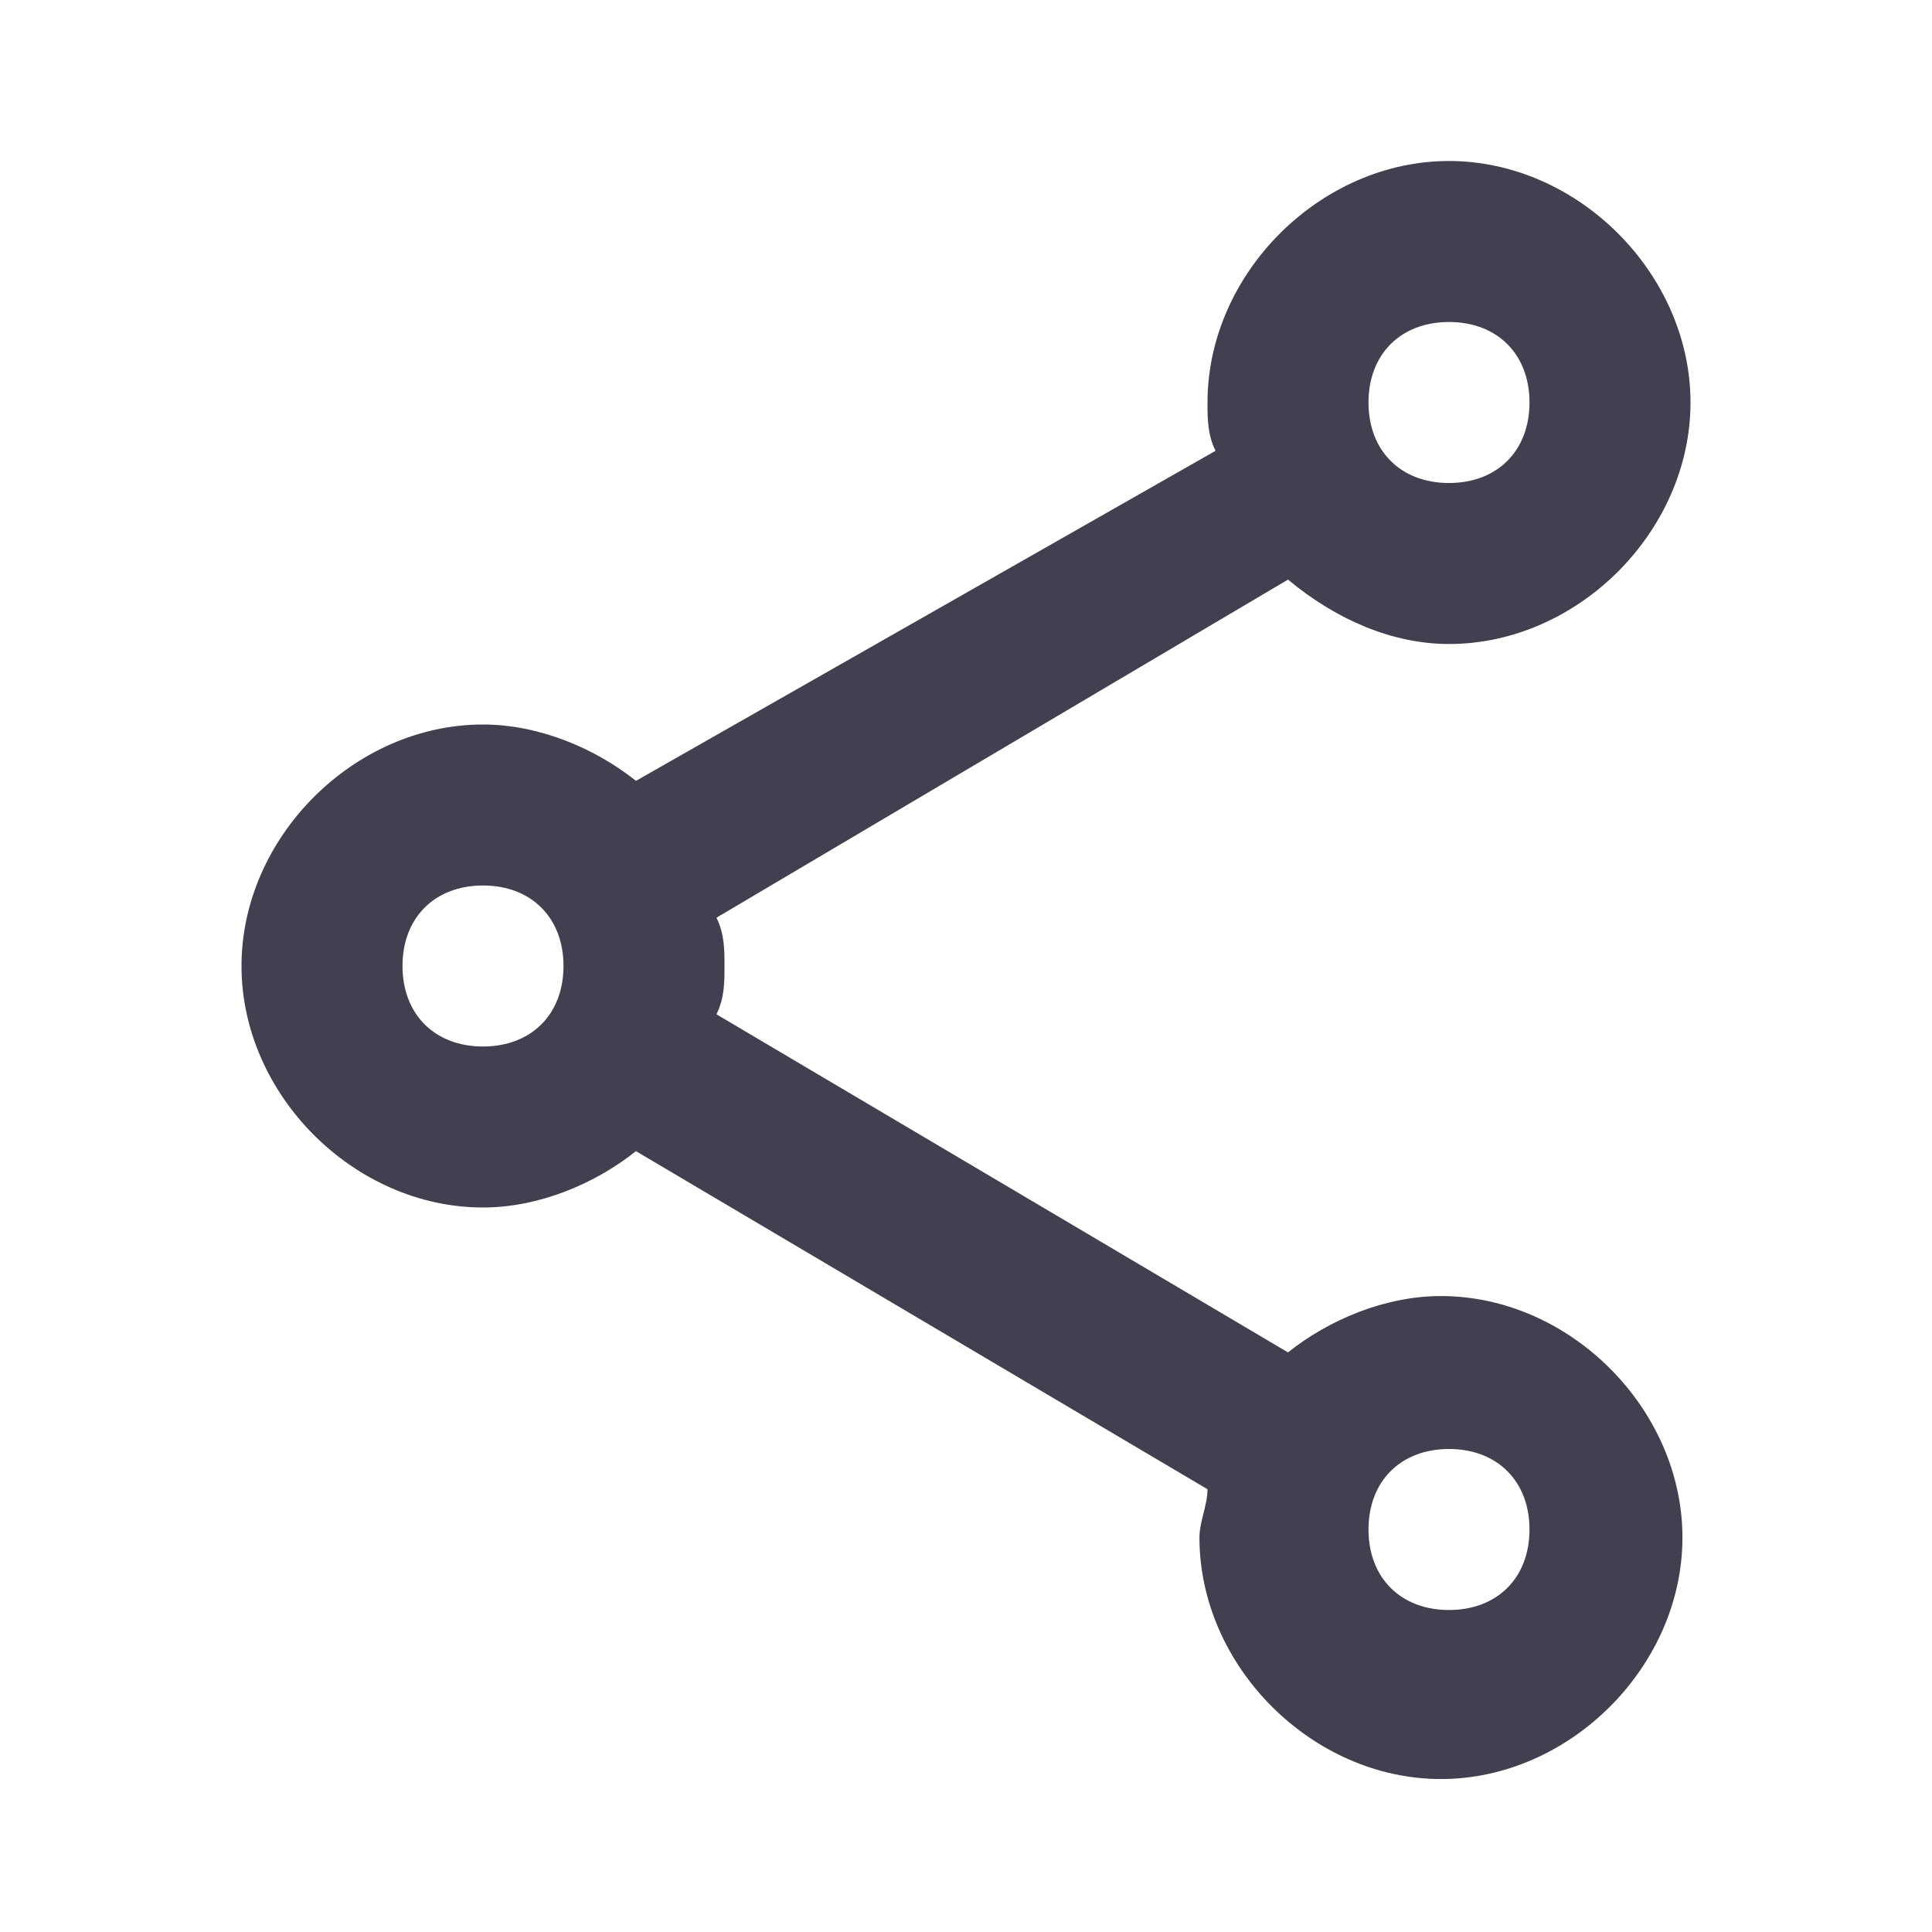
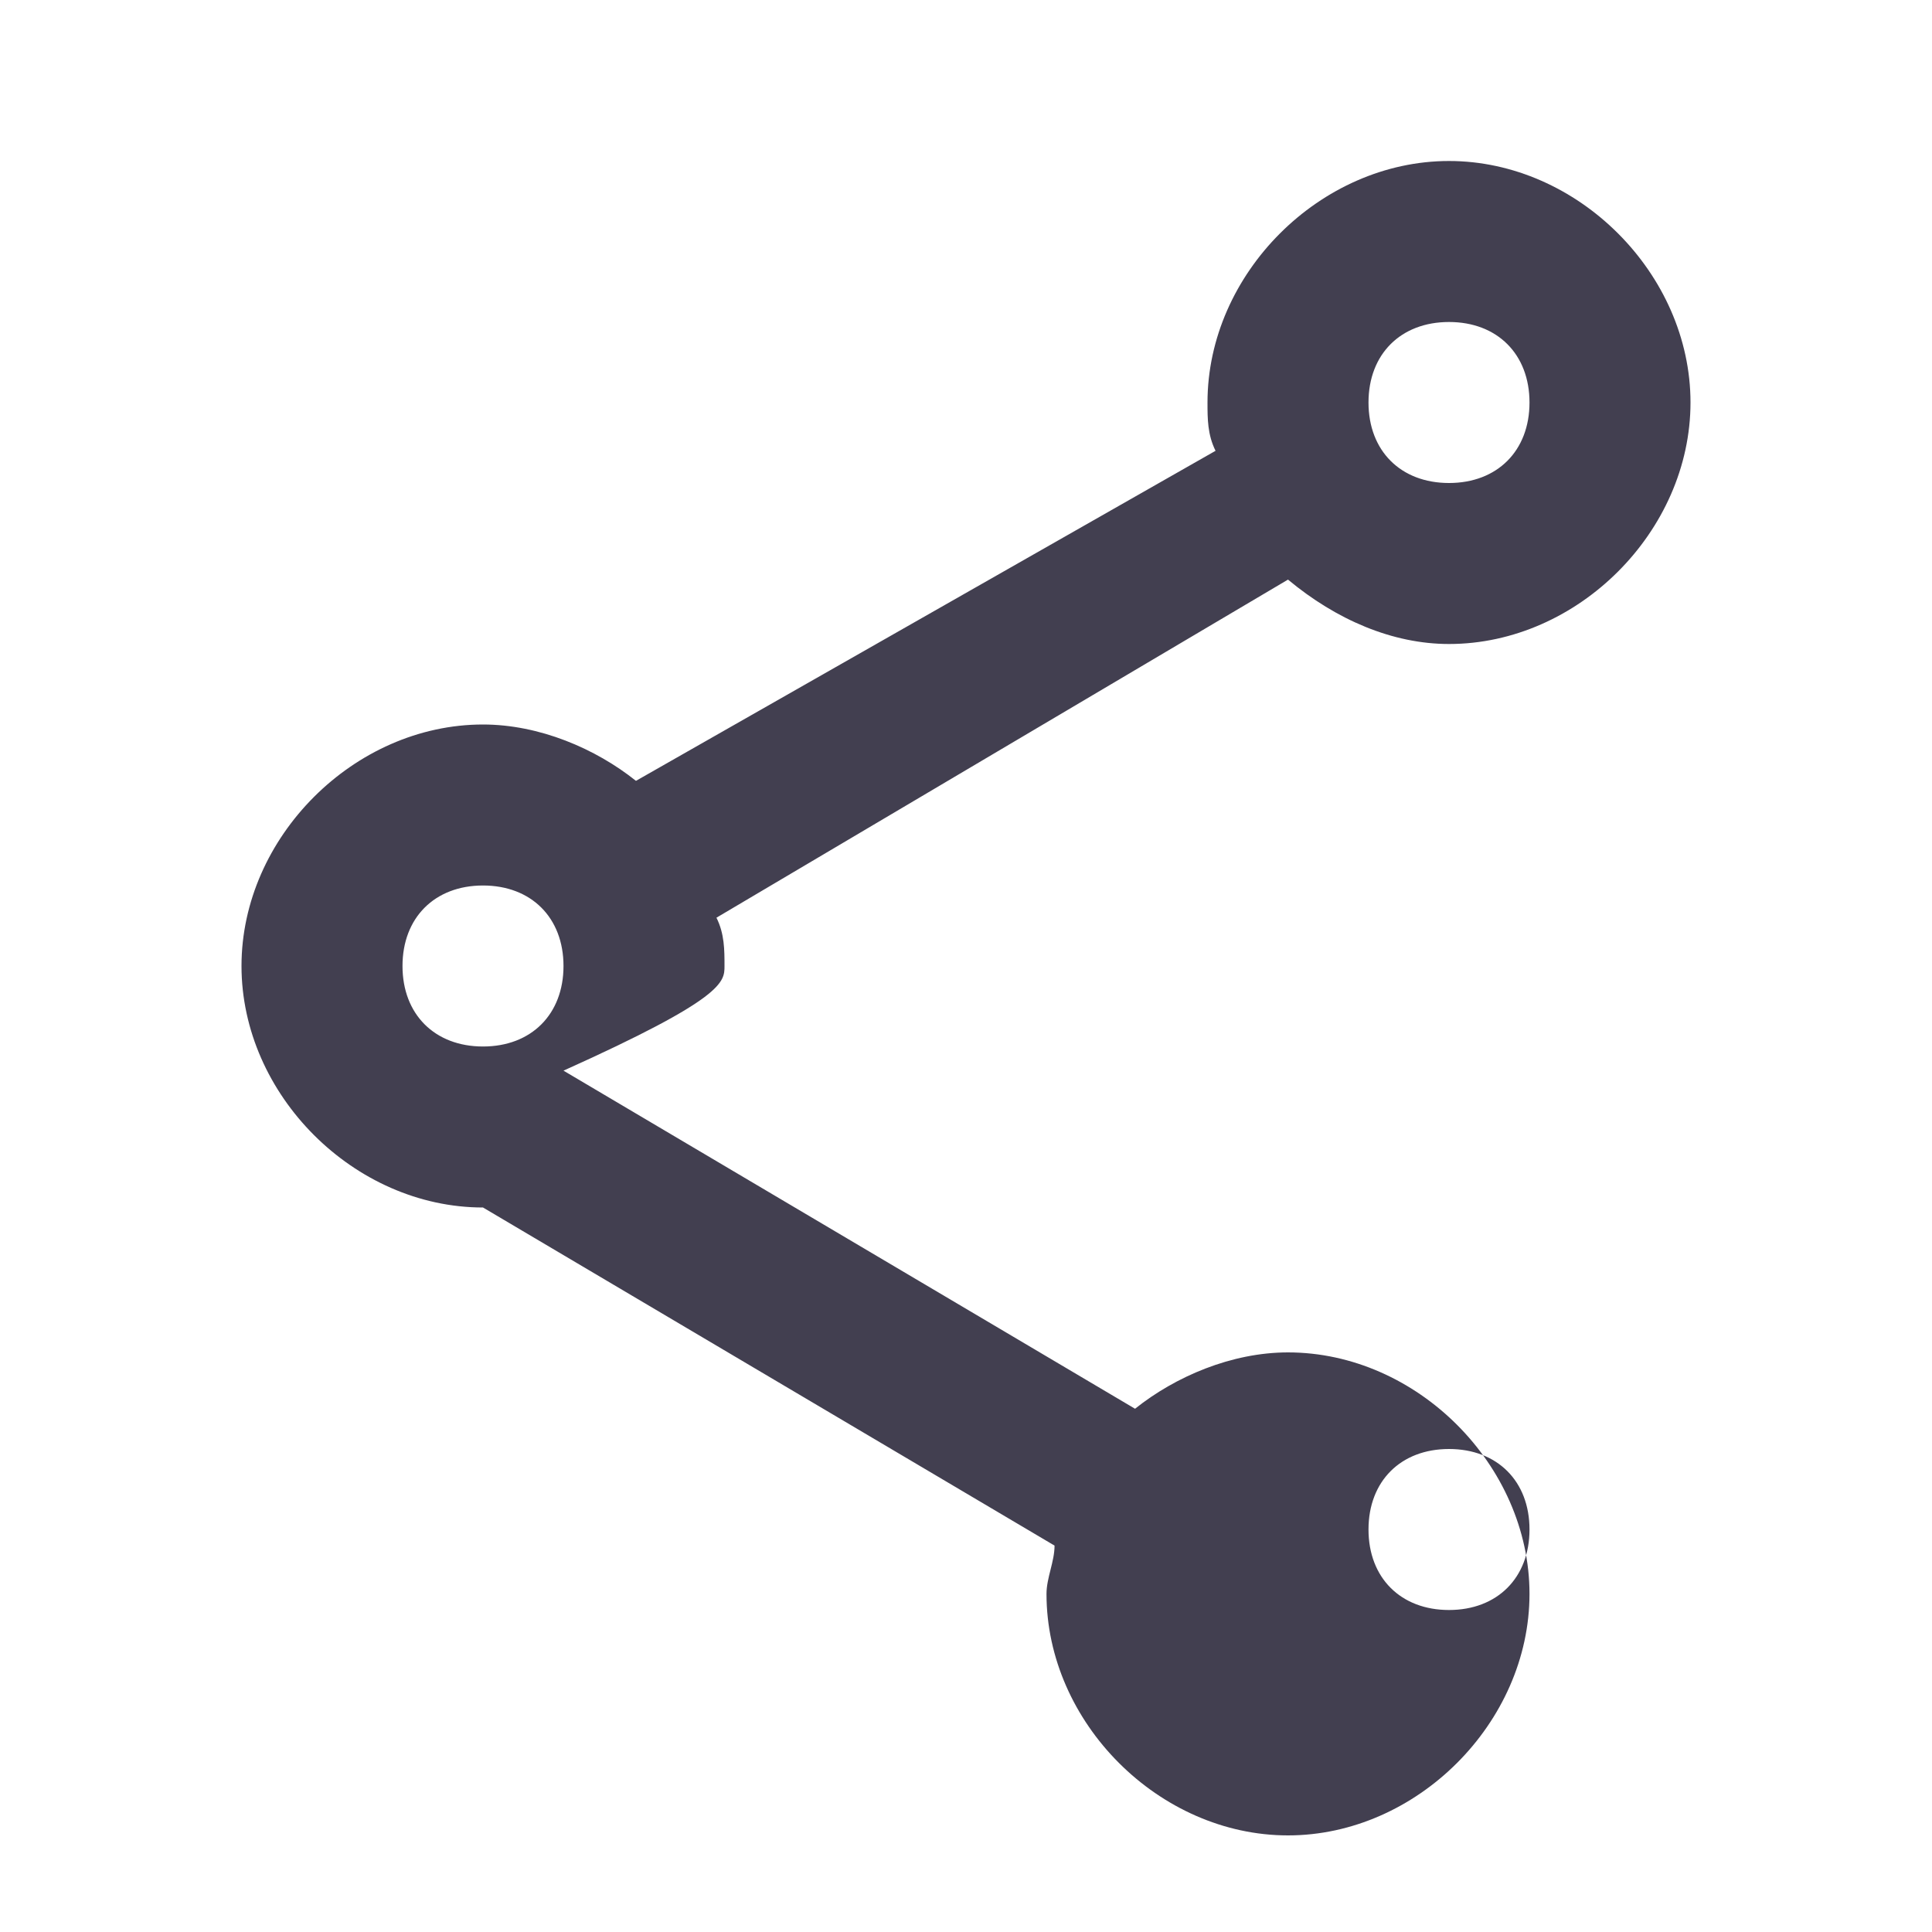
<svg xmlns="http://www.w3.org/2000/svg" version="1.1" id="Capa_1" x="0px" y="0px" viewBox="0 0 24 24" style="enable-background:new 0 0 24 24;" xml:space="preserve">
  <style type="text/css">
	.st0{fill:#423F50;}
</style>
-   <path class="st0" d="M18,2c-1.6,0-3,1.4-3,3c0,0.2,0,0.4,0.1,0.6L7.9,9.7C7.4,9.3,6.7,9,6,9c-1.6,0-3,1.4-3,3s1.4,3,3,3  c0.7,0,1.4-0.3,1.9-0.7l7.1,4.2c0,0.2-0.1,0.4-0.1,0.6c0,1.6,1.4,3,3,3s3-1.4,3-3s-1.4-3-3-3c-0.7,0-1.4,0.3-1.9,0.7l-7.1-4.2  C9,12.4,9,12.2,9,12s0-0.4-0.1-0.6l7.1-4.2C16.6,7.7,17.3,8,18,8c1.6,0,3-1.4,3-3S19.6,2,18,2z M18,4c0.6,0,1,0.4,1,1s-0.4,1-1,1  s-1-0.4-1-1S17.4,4,18,4z M6,11c0.6,0,1,0.4,1,1s-0.4,1-1,1s-1-0.4-1-1S5.4,11,6,11z M18,18c0.6,0,1,0.4,1,1s-0.4,1-1,1s-1-0.4-1-1  S17.4,18,18,18z" />
+   <path class="st0" d="M18,2c-1.6,0-3,1.4-3,3c0,0.2,0,0.4,0.1,0.6L7.9,9.7C7.4,9.3,6.7,9,6,9c-1.6,0-3,1.4-3,3s1.4,3,3,3  l7.1,4.2c0,0.2-0.1,0.4-0.1,0.6c0,1.6,1.4,3,3,3s3-1.4,3-3s-1.4-3-3-3c-0.7,0-1.4,0.3-1.9,0.7l-7.1-4.2  C9,12.4,9,12.2,9,12s0-0.4-0.1-0.6l7.1-4.2C16.6,7.7,17.3,8,18,8c1.6,0,3-1.4,3-3S19.6,2,18,2z M18,4c0.6,0,1,0.4,1,1s-0.4,1-1,1  s-1-0.4-1-1S17.4,4,18,4z M6,11c0.6,0,1,0.4,1,1s-0.4,1-1,1s-1-0.4-1-1S5.4,11,6,11z M18,18c0.6,0,1,0.4,1,1s-0.4,1-1,1s-1-0.4-1-1  S17.4,18,18,18z" />
</svg>